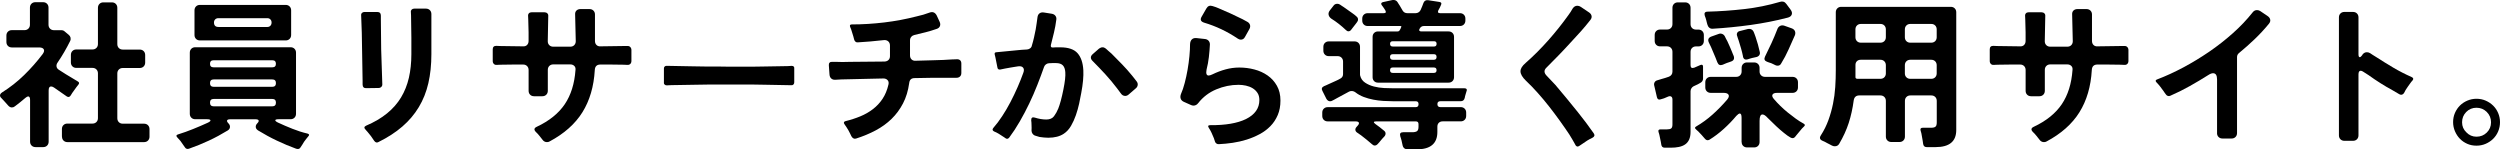
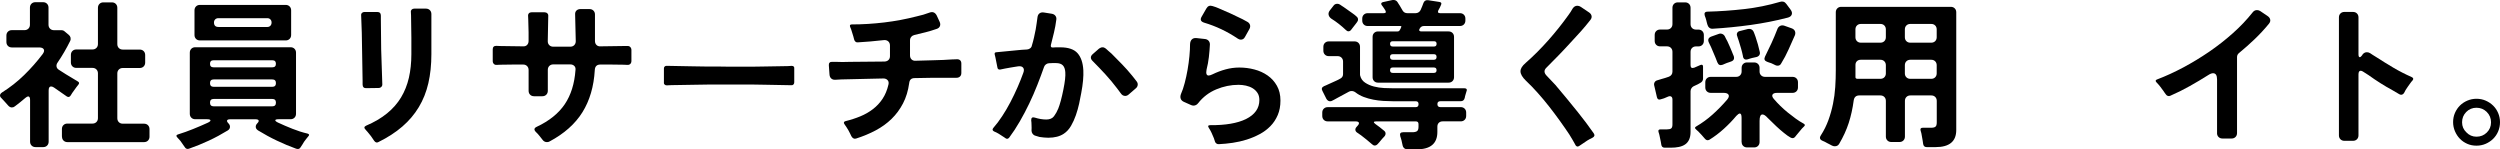
<svg xmlns="http://www.w3.org/2000/svg" id="_レイヤー_2" data-name="レイヤー 2" viewBox="0 0 866.86 51.79">
  <g id="_レイヤー_1-2" data-name="レイヤー 1">
    <g>
      <g>
        <path d="M10.43,49.12v-14.47c0-.81-.22-1.22-.67-1.22-.22,0-.54.17-.94.5-.59.52-1.19,1.02-1.8,1.5-.61.48-1.23.96-1.86,1.44-.3.26-.65.39-1.05.39-.48,0-.92-.24-1.33-.72-.37-.41-.74-.82-1.11-1.25-.37-.42-.76-.84-1.16-1.25-.37-.33-.54-.67-.5-1.03.04-.35.28-.67.72-.97,2.77-1.74,5.32-3.74,7.65-6.02,2.33-2.27,4.47-4.7,6.43-7.29.48-.67.6-1.21.36-1.64-.24-.42-.79-.64-1.64-.64H4.11c-.55,0-1.01-.17-1.36-.53-.35-.35-.53-.8-.53-1.36v-2.22c0-.55.17-1.01.53-1.36.35-.35.8-.53,1.36-.53h4.38c.55,0,1.01-.18,1.36-.53.35-.35.53-.8.53-1.36V2.65c0-.55.18-1.01.53-1.36.35-.35.8-.53,1.36-.53h2.66c.55,0,1.01.18,1.36.53.35.35.53.8.53,1.36v5.93c0,.55.18,1.01.53,1.36.35.35.8.53,1.36.53h2.55c.48,0,.87.15,1.17.44l1.39,1.16c.33.26.54.58.64.97.09.39.05.79-.14,1.19-1.26,2.55-2.7,5.03-4.33,7.43-.33.44-.46.91-.39,1.39.07.48.35.87.83,1.16.78.52,1.57,1.03,2.38,1.52.81.5,1.63.99,2.44,1.47l1.66,1c.59.3.67.7.22,1.22-.11.15-.21.28-.31.39-.09.11-.19.24-.31.39l-1.44,2-.55.89c-.37.59-.83.7-1.39.33l-4.38-3.05c-.37-.26-.72-.39-1.05-.39-.55,0-.83.46-.83,1.39v17.75c0,.55-.18,1.01-.53,1.36-.35.35-.8.53-1.36.53h-2.66c-.55,0-1.01-.18-1.36-.53s-.53-.8-.53-1.36ZM21.47,47.35v-2.61c0-.55.17-1.01.53-1.36.35-.35.8-.53,1.36-.53h8.71c.55,0,1.01-.18,1.36-.53s.53-.8.53-1.36v-15.53c0-.55-.18-1.01-.53-1.36-.35-.35-.8-.53-1.36-.53h-5.6c-.55,0-1.01-.17-1.36-.53-.35-.35-.53-.8-.53-1.36v-2.61c0-.55.18-1.01.53-1.36s.8-.53,1.36-.53h5.6c.55,0,1.01-.18,1.36-.53s.53-.8.53-1.36V2.71c0-.55.18-1.01.53-1.36s.8-.53,1.36-.53h2.94c.55,0,1.01.18,1.36.53.35.35.53.8.53,1.36v12.59c0,.55.18,1.01.53,1.36.35.35.8.53,1.36.53h5.88c.55,0,1.01.18,1.36.53.35.35.53.8.53,1.36v2.61c0,.55-.18,1.01-.53,1.36-.35.35-.8.53-1.36.53h-5.88c-.55,0-1.01.18-1.36.53s-.53.8-.53,1.36v15.53c0,.55.18,1.01.53,1.36.35.35.8.53,1.36.53h7.38c.55,0,1.01.18,1.36.53.35.35.53.8.53,1.36v2.61c0,.55-.18,1.01-.53,1.36-.35.35-.8.53-1.36.53h-26.56c-.55,0-1.01-.18-1.36-.53-.35-.35-.53-.8-.53-1.36Z" />
        <path d="M102.82,51.62c-2.33-.85-4.6-1.8-6.82-2.86-2.22-1.05-4.38-2.23-6.49-3.52-.52-.33-.8-.73-.83-1.19-.04-.46.15-.9.55-1.3.41-.41.55-.74.44-1-.11-.26-.46-.39-1.05-.39h-8.82c-.59,0-.94.13-1.05.39-.11.26.04.59.44,1,.41.41.59.85.55,1.33-.04.48-.3.87-.78,1.16-2.11,1.29-4.29,2.47-6.54,3.52-2.26,1.05-4.55,1.99-6.88,2.8-.3.11-.57.12-.83.03-.26-.09-.46-.27-.61-.53l-.55-.78c-.3-.48-.62-.94-.97-1.39-.35-.44-.73-.87-1.14-1.28-.44-.48-.35-.81.28-1,1.77-.55,3.51-1.17,5.21-1.86,1.7-.68,3.4-1.41,5.1-2.19.7-.33,1.02-.62.94-.86-.07-.24-.48-.36-1.22-.36h-4.05c-.55,0-1.01-.17-1.36-.53-.35-.35-.53-.8-.53-1.36v-21.18c0-.55.18-1.01.53-1.36s.8-.53,1.36-.53h33.05c.55,0,1.01.18,1.36.53.35.35.53.8.53,1.36v21.18c0,.55-.18,1.01-.53,1.36-.35.35-.8.53-1.36.53h-4.1c-.74,0-1.14.11-1.19.33-.06.22.25.5.92.83,1.59.74,3.26,1.46,5.02,2.16,1.76.7,3.5,1.26,5.24,1.66.63.19.7.52.22,1l-.67.83c-.26.33-.51.67-.75,1-.24.33-.45.68-.64,1.05l-.55.83c-.15.3-.35.49-.61.58-.26.09-.54.08-.83-.03ZM67.44,12.13V3.59c0-.55.18-1.01.53-1.36s.8-.53,1.36-.53h29.73c.55,0,1.01.18,1.36.53.35.35.53.8.53,1.36v8.54c0,.55-.18,1.01-.53,1.36s-.8.53-1.36.53h-29.73c-.55,0-1.01-.18-1.36-.53-.35-.35-.53-.8-.53-1.36ZM74.04,23.34h20.41c.81,0,1.22-.41,1.22-1.22s-.41-1.22-1.22-1.22h-20.41c-.81,0-1.22.41-1.22,1.22s.41,1.22,1.22,1.22ZM74.1,30.1h20.3c.85,0,1.28-.42,1.28-1.28s-.43-1.28-1.28-1.28h-20.3c-.85,0-1.28.43-1.28,1.28s.42,1.28,1.28,1.28ZM74.1,36.87h20.3c.85,0,1.28-.42,1.28-1.28s-.43-1.28-1.28-1.28h-20.3c-.85,0-1.28.43-1.28,1.28s.42,1.28,1.28,1.28ZM75.76,9.36h16.91c.44,0,.8-.14,1.08-.42.28-.28.42-.66.42-1.14,0-.44-.14-.8-.42-1.08-.28-.28-.64-.42-1.08-.42h-16.91c-.48,0-.86.14-1.14.42-.28.28-.42.64-.42,1.08,0,1.04.52,1.55,1.55,1.55Z" />
        <path d="M125.73,29.33v-1.28l-.28-16.64-.22-6.04c-.04-.37.06-.67.28-.89s.52-.33.89-.33h4.38c.85,0,1.28.43,1.28,1.28v1.28l.11,10.43.39,11.98c.04.41-.07.74-.33,1s-.59.39-1,.39l-4.33.06c-.78,0-1.16-.41-1.16-1.22ZM129.72,48.79c-.7-1.11-1.44-2.11-2.22-2.99-.15-.18-.29-.34-.42-.47-.13-.13-.25-.27-.36-.42-.55-.55-.48-1,.22-1.33,2.85-1.22,5.27-2.64,7.27-4.27,2-1.63,3.61-3.47,4.85-5.52,1.24-2.05,2.14-4.33,2.72-6.82.57-2.5.86-5.22.86-8.18v-5.71l-.11-7.71-.06-1.22c-.04-.33.06-.61.28-.83.22-.22.52-.33.89-.33h4.05c.55,0,1.01.18,1.36.53.35.35.53.8.53,1.36v13.92c0,3.66-.35,7.01-1.05,10.04-.7,3.03-1.8,5.8-3.3,8.29-1.5,2.5-3.4,4.74-5.71,6.74-2.31,2-5.07,3.79-8.29,5.38-.55.33-1.05.18-1.5-.44Z" />
        <path d="M188.12,48.46c-.19-.22-.36-.44-.53-.67-.17-.22-.34-.44-.53-.67-.44-.55-.85-1-1.22-1.33-.78-.78-.68-1.39.28-1.83,4.33-2.03,7.56-4.64,9.71-7.82,2.14-3.18,3.38-7.13,3.72-11.87.07-.59-.06-1.06-.42-1.41-.35-.35-.82-.53-1.41-.53h-5.88c-.55,0-1.01.18-1.36.53s-.53.8-.53,1.36v7.26c0,.55-.18,1.01-.53,1.36-.35.35-.8.53-1.36.53h-2.88c-.55,0-1.01-.17-1.36-.53-.35-.35-.53-.8-.53-1.36v-7.21c0-.55-.18-1.01-.53-1.36-.35-.35-.8-.53-1.36-.53h-3.33l-4.44.06-1.39.06c-.41.04-.74-.07-1-.33-.26-.26-.39-.59-.39-1v-4.05c0-.81.41-1.22,1.22-1.22l1.28.06,7.99.11c.59.04,1.06-.12,1.41-.47s.53-.82.53-1.41v-3l-.11-4.27c0-.26,0-.5-.03-.72-.02-.22-.03-.42-.03-.61-.04-.41.06-.73.28-.97.22-.24.54-.36.94-.36h4.44c.41,0,.74.12,1,.36.26.24.37.56.33.97l-.17,8.71c0,.55.17,1.01.53,1.36.35.35.8.53,1.36.53h5.93c.55,0,1.01-.17,1.36-.53s.53-.8.53-1.36l-.22-9.26c-.04-.59.12-1.05.47-1.39.35-.33.8-.5,1.36-.5h3.16c.55,0,1.01.18,1.36.53.35.35.53.8.53,1.36v9.15c0,.59.17,1.06.53,1.41.35.35.82.51,1.41.47l7.82-.11h1.44c.44-.04.79.08,1.05.36.26.28.39.62.39,1.03v3.77c0,.44-.13.8-.39,1.05-.26.26-.61.37-1.05.33l-1.39-.06-4.55-.06h-3.38c-1.22,0-1.87.63-1.94,1.89-.33,5.73-1.77,10.62-4.3,14.67-2.53,4.05-6.33,7.42-11.4,10.12-.26.15-.55.22-.89.22-.63,0-1.15-.28-1.55-.83Z" />
        <path d="M230.21,28.6v-4.77c-.04-.3.05-.54.25-.75.2-.2.45-.29.75-.25l9.15.17c1.26.04,2.55.06,3.88.06h4.1c1.4.04,2.83.06,4.27.06h8.4c1.35,0,2.67-.02,3.97-.06l6.54-.11c.63,0,1.17,0,1.64-.03.46-.02.9-.05,1.3-.08.7,0,1.02.31.94.94v4.77c0,.3-.09.55-.28.75-.19.2-.44.29-.78.25l-9.26-.17c-1.18-.04-2.41-.06-3.69-.06h-16.05c-1.29,0-2.57.02-3.83.06l-6.65.11c-.74,0-1.41,0-2,.03-.59.02-1.15.05-1.66.08-.3,0-.55-.09-.75-.28-.2-.18-.29-.42-.25-.72Z" />
        <path d="M295.26,47.35c-.07-.19-.16-.36-.25-.53-.09-.17-.18-.34-.25-.53-.37-.78-.81-1.55-1.33-2.33-.11-.18-.22-.34-.33-.47-.11-.13-.2-.27-.28-.42-.19-.26-.25-.48-.19-.67.06-.18.23-.31.53-.39,1.81-.44,3.52-1,5.13-1.66s3.07-1.5,4.38-2.5c1.31-1,2.43-2.19,3.35-3.58.92-1.39,1.61-3.04,2.05-4.96.15-.63.05-1.14-.3-1.52-.35-.39-.84-.58-1.47-.58-1.22.04-2.42.06-3.6.08-1.18.02-2.35.05-3.49.08l-7.43.17c-.41.04-.79.06-1.14.06s-.68.02-.97.06c-.59.04-1.07-.11-1.44-.44-.37-.33-.57-.81-.61-1.44l-.22-3.11c-.04-.41.05-.72.25-.94.2-.22.51-.31.92-.28h1.33c1.29.07,2.92.07,4.88,0l11.98-.11c.55-.04,1-.22,1.33-.55.33-.33.5-.78.5-1.33v-3.66c0-.63-.2-1.12-.61-1.47-.41-.35-.92-.49-1.55-.42-1.63.19-3.19.34-4.69.47-1.5.13-2.95.23-4.35.31-.3.04-.55-.05-.78-.25-.22-.2-.37-.45-.44-.75-.07-.18-.12-.36-.14-.53-.02-.17-.07-.34-.14-.53l-.72-2.33c-.07-.18-.14-.35-.19-.5-.06-.15-.12-.3-.19-.44-.22-.59-.04-.89.55-.89,3.7,0,7.46-.23,11.29-.69,3.83-.46,7.53-1.16,11.12-2.08.85-.18,1.65-.39,2.41-.61.76-.22,1.47-.46,2.14-.72,1.11-.41,1.94-.07,2.5,1l1,2.16c.26.55.3,1.06.11,1.53-.19.46-.57.79-1.16.97-1.26.44-2.53.83-3.83,1.16-1.29.33-2.59.65-3.88.94-.44.11-.8.33-1.08.67-.28.33-.42.74-.42,1.22v5.16c0,.59.17,1.06.53,1.41.35.35.82.51,1.41.47l6.16-.17c1.26-.04,2.42-.07,3.49-.11,1.07-.04,2.03-.09,2.88-.17.33,0,.64,0,.92-.03.28-.02.53-.03.75-.03.52-.04.92.07,1.22.33.3.26.44.65.44,1.16v3.27c0,.52-.16.92-.47,1.22-.31.3-.73.44-1.25.44h-8.15l-6.32.11c-1.15,0-1.77.57-1.89,1.72-.37,2.66-1.08,5.01-2.14,7.04-1.05,2.03-2.38,3.83-3.97,5.38-1.59,1.55-3.43,2.88-5.52,3.99-2.09,1.11-4.35,2.05-6.79,2.83-.33.11-.64.09-.92-.06-.28-.15-.49-.37-.64-.67Z" />
        <path d="M348.61,47.9c-.15-.07-.28-.17-.39-.28s-.26-.2-.44-.28c-.48-.33-.98-.66-1.5-.97-.52-.31-1.05-.58-1.61-.8-.55-.3-.65-.68-.28-1.16,1.07-1.22,2.12-2.61,3.13-4.16,1.02-1.55,1.97-3.18,2.86-4.88.89-1.7,1.71-3.42,2.47-5.16.76-1.74,1.41-3.38,1.97-4.94.3-.78.28-1.38-.06-1.8-.33-.42-.91-.58-1.72-.47-.48.07-.94.15-1.39.22-.44.07-.89.15-1.33.22-.67.11-1.28.22-1.83.33s-1.09.22-1.61.33c-.63.11-.98-.15-1.05-.78l-.67-3.38c-.04-.18-.07-.34-.11-.47-.04-.13-.07-.27-.11-.42-.19-.63.02-.94.61-.94l6.93-.67c.63-.07,1.24-.13,1.83-.17.59-.04,1.2-.07,1.83-.11.41-.04.77-.18,1.08-.42.31-.24.51-.56.58-.97.3-.96.54-1.9.75-2.83.2-.92.4-1.85.58-2.77.11-.74.22-1.45.33-2.14.11-.68.2-1.36.28-2.02.07-.63.31-1.09.72-1.39.41-.3.92-.39,1.55-.28l2.77.44c.52.11.92.35,1.19.72.28.37.38.81.3,1.33-.19,1.48-.45,2.95-.8,4.41-.35,1.46-.71,2.91-1.08,4.35-.07.3-.05.53.08.69.13.17.34.23.64.19l1-.06h1.55c2.77,0,4.76.68,5.96,2.02,1.2,1.35,1.88,3.32,2.02,5.91.11,2.14-.13,4.77-.72,7.88-.19,1.07-.43,2.29-.72,3.66-.3,1.37-.68,2.72-1.14,4.05-.46,1.33-1.03,2.57-1.69,3.72-.67,1.15-1.5,2.05-2.5,2.72-1.37.92-3.16,1.39-5.38,1.39-.52,0-1.03-.03-1.52-.08-.5-.06-1.01-.12-1.52-.19-.59-.15-1.15-.31-1.66-.5-.33-.15-.6-.38-.8-.69-.2-.31-.31-.66-.31-1.03.04-.3.05-.6.03-.92-.02-.31-.03-.66-.03-1.03,0-.3,0-.57-.03-.83-.02-.26-.05-.5-.08-.72-.04-.92.37-1.26,1.22-1,1.4.44,2.74.67,3.99.67s2.12-.38,2.69-1.14c.57-.76,1.06-1.64,1.47-2.63.3-.74.59-1.65.89-2.75.3-1.09.59-2.38.89-3.85.55-2.7.78-4.71.67-6.04-.07-1.07-.36-1.87-.86-2.38-.5-.52-1.3-.78-2.41-.78h-1.16c-.41,0-.83.02-1.28.06-.41.04-.76.18-1.05.42-.3.24-.5.53-.61.86-.7,2-1.48,4.08-2.33,6.24-.85,2.16-1.78,4.31-2.8,6.43-1.02,2.13-2.11,4.2-3.27,6.21-1.16,2.02-2.39,3.89-3.69,5.63-.41.48-.85.54-1.33.17ZM388.59,32.32c-.19-.26-.39-.54-.61-.83-.22-.3-.44-.59-.67-.89-1.29-1.7-2.63-3.31-4.02-4.82-1.39-1.52-2.84-3.03-4.35-4.55-.44-.41-.68-.82-.69-1.25-.02-.42.21-.84.69-1.25l2.16-1.89c.41-.3.81-.44,1.22-.44.37,0,.74.15,1.11.44.3.26.6.54.92.83.31.3.66.59,1.03.89,1.26,1.26,2.49,2.51,3.69,3.74,1.2,1.24,2.36,2.54,3.47,3.91.3.37.58.73.86,1.08.28.35.53.68.75.97.3.41.41.83.33,1.28-.07.44-.3.81-.67,1.11l-2.44,2.11c-.37.33-.78.5-1.22.5-.63,0-1.15-.31-1.55-.94Z" />
        <path d="M421.26,49.01c-.07-.19-.13-.36-.17-.53-.04-.17-.09-.34-.17-.53-.26-.63-.53-1.25-.8-1.86-.28-.61-.6-1.19-.97-1.75-.41-.63-.24-.94.5-.94,5.29.04,9.41-.67,12.37-2.11,3.11-1.55,4.66-3.75,4.66-6.6,0-1-.22-1.83-.67-2.5s-1.01-1.2-1.69-1.61c-.68-.41-1.45-.7-2.3-.89-.85-.18-1.7-.28-2.55-.28-2.66,0-5.24.53-7.74,1.58-2.5,1.05-4.58,2.63-6.24,4.74-.44.59-1,.89-1.66.89-.22,0-.48-.06-.78-.17l-2.5-1.11c-.59-.26-.97-.63-1.14-1.11-.17-.48-.14-1.02.08-1.61.48-1.07.92-2.35,1.3-3.83.39-1.48.72-3.01,1-4.6.28-1.59.49-3.17.64-4.74.15-1.57.22-2.97.22-4.19.04-.7.25-1.24.64-1.61.39-.37.93-.52,1.64-.44l2.99.33c.48.07.87.28,1.17.61.29.33.44.76.44,1.28-.07,1.44-.19,2.9-.36,4.38-.17,1.48-.44,2.92-.8,4.33-.26,1.37-.02,2.05.72,2.05.33,0,.79-.15,1.39-.44,1.44-.7,2.94-1.27,4.49-1.69,1.55-.42,3.14-.64,4.77-.64,1.77,0,3.51.22,5.21.67,1.7.44,3.23,1.14,4.58,2.08s2.43,2.14,3.24,3.58,1.22,3.14,1.22,5.1-.31,3.57-.94,5.05c-.63,1.48-1.48,2.76-2.55,3.85-1.07,1.09-2.31,2.02-3.72,2.77s-2.9,1.39-4.49,1.89-3.21.87-4.85,1.11c-1.65.24-3.24.4-4.8.47-.33.04-.63-.05-.89-.25-.26-.2-.43-.45-.5-.75ZM429.13,13.35c-3.62-2.44-7.49-4.27-11.59-5.49-1.18-.37-1.48-1.05-.89-2.05l1.66-2.88c.48-.85,1.18-1.13,2.11-.83.29.07.62.18.97.31.35.13.71.27,1.08.42,1.4.59,2.8,1.2,4.19,1.83,1.39.63,2.78,1.29,4.19,2,.29.19.58.34.86.47.28.13.56.29.86.47.44.26.73.61.86,1.05s.06.91-.19,1.39l-1.55,2.77c-.33.63-.81.94-1.44.94-.37,0-.74-.13-1.11-.39Z" />
        <path d="M486.31,50.23c-.07-.26-.13-.51-.17-.75-.04-.24-.09-.51-.17-.8-.08-.26-.15-.51-.22-.75-.07-.24-.15-.47-.22-.69-.26-.92.07-1.39,1-1.39h3.16c.74,0,1.28-.12,1.64-.36.35-.24.53-.75.53-1.52v-.94c0-.63-.31-.94-.94-.94h-13.64c-1.07,0-1.18.31-.33.94.96.67,1.92,1.41,2.88,2.22.41.3.61.65.61,1.05s-.17.78-.5,1.11c-.19.18-.37.38-.55.58-.19.2-.37.42-.55.64-.19.22-.37.44-.55.67-.19.22-.37.42-.55.61-.33.37-.68.55-1.05.55-.33,0-.65-.15-.94-.44-.63-.55-1.27-1.09-1.91-1.61-.65-.52-1.3-1.04-1.97-1.55-.08-.04-.13-.07-.17-.11-.04-.04-.09-.07-.17-.11l-.61-.44c-.07-.04-.13-.07-.17-.11-.04-.04-.09-.07-.17-.11-.37-.26-.57-.56-.61-.92-.04-.35.09-.69.39-1.03l.39-.44c.41-.44.54-.8.42-1.08-.13-.28-.51-.42-1.14-.42h-9.65c-.55,0-1.01-.18-1.36-.53-.35-.35-.53-.8-.53-1.36v-1.16c0-.55.17-1.01.53-1.36.35-.35.8-.53,1.36-.53h30.5c.67,0,1-.35,1-1.05,0-.67-.33-1-1-1h-7.93c-1.04,0-2.13-.04-3.3-.11-1.16-.07-2.32-.22-3.47-.44-1.15-.22-2.26-.54-3.33-.94-1.07-.41-2.03-.94-2.88-1.61-.41-.3-.85-.44-1.33-.44-.33,0-.63.07-.89.22l-4.21,2.27c-.26.15-.51.29-.75.42-.24.13-.47.25-.69.36-.3.19-.59.28-.89.28-.52,0-.94-.28-1.28-.83l-1.39-2.77c-.41-.74-.2-1.29.61-1.66.18-.07.39-.16.61-.25.22-.09.44-.19.67-.31l2.83-1.28c.52-.22,1.05-.5,1.61-.83.55-.33.83-.83.83-1.5v-4.33c0-.55-.18-1.01-.53-1.36-.35-.35-.8-.53-1.36-.53h-3.05c-.55,0-1.01-.17-1.36-.53-.35-.35-.53-.8-.53-1.36v-1.33c0-.55.17-1.01.53-1.36.35-.35.8-.53,1.36-.53h8.93c.55,0,1.01.18,1.36.53.35.35.53.8.53,1.36v9.65c0,.15.02.26.05.33.26,1.04.83,1.85,1.72,2.44.89.59,1.9,1.04,3.05,1.33,1.15.3,2.32.47,3.52.53,1.2.06,2.21.08,3.02.08h24.84c.37,0,.62.1.75.31.13.2.12.45-.03.75l-.33,1.11c-.07.22-.13.43-.17.61-.04.19-.08.37-.11.55-.19.78-.65,1.16-1.39,1.16h-7.04c-.7,0-1.05.33-1.05,1,0,.7.35,1.05,1.05,1.05h7.04c.55,0,1.01.18,1.36.53.35.35.53.8.53,1.36v1.16c0,.55-.18,1.01-.53,1.36-.35.35-.8.53-1.36.53h-6.27c-.55,0-1,.17-1.33.5-.33.33-.5.78-.5,1.33v1.83c0,4.03-2.38,6.04-7.15,6.04h-3.11c-1.04,0-1.65-.52-1.83-1.55ZM466.68,10.41c-.78-.74-1.59-1.44-2.44-2.11-.85-.67-1.72-1.28-2.61-1.83-.52-.37-.83-.81-.94-1.33-.11-.52.04-1.03.44-1.55l1.17-1.5c.33-.52.79-.78,1.39-.78.33,0,.65.09.94.28.18.15.39.29.61.42.22.13.46.29.72.47.52.37,1.03.73,1.53,1.08.5.35,1.01.71,1.52,1.08.26.19.5.36.72.53.22.17.42.34.61.53.37.3.55.64.55,1.03s-.15.75-.44,1.08c-.15.19-.3.38-.44.58-.15.2-.32.42-.5.64s-.35.44-.5.64c-.15.2-.3.4-.44.58-.3.41-.63.61-1,.61-.3,0-.59-.15-.89-.44ZM475.94,26.77v-13.98c0-.55.17-1.01.53-1.36.35-.35.8-.53,1.36-.53h6.77c.37,0,.63-.17.78-.5l.28-.5.17-.44c.18-.3.09-.44-.28-.44h-11.31c-.55,0-1.01-.17-1.36-.53-.35-.35-.53-.8-.53-1.36v-.67c0-.55.17-1.01.53-1.36.35-.35.8-.53,1.36-.53h5.55c.74,0,.92-.33.55-1l-.61-.94c-.11-.15-.21-.3-.31-.44-.09-.15-.19-.28-.3-.39-.19-.26-.24-.48-.17-.67.07-.18.26-.31.55-.39l3.27-.72c.33-.07.67-.06,1,.06s.59.31.78.61c.11.19.23.38.36.58.13.2.27.42.42.64l1,1.72c.37.63.92.94,1.66.94h2.88c.37,0,.71-.1,1.03-.31.31-.2.54-.47.69-.8l.55-1.28c.07-.18.15-.38.22-.58.07-.2.15-.4.22-.58.11-.33.31-.59.61-.78.3-.18.63-.24,1-.17l3.94.61c.63.11.81.44.55,1l-.39.89-.55,1c-.3.67-.09,1,.61,1h6.88c.55,0,1.01.18,1.36.53.35.35.53.8.53,1.36v.67c0,.55-.18,1.01-.53,1.36-.35.35-.8.53-1.36.53h-12.48c-.67,0-1.17.31-1.5.94-.19.3-.21.53-.08.69.13.17.34.25.64.25h9.48c.55,0,1.01.18,1.36.53.35.35.53.8.53,1.36v13.98c0,.55-.18,1.01-.53,1.36-.35.35-.8.53-1.36.53h-24.46c-.55,0-1.01-.17-1.36-.53-.35-.35-.53-.8-.53-1.36ZM482.93,16.13h14.31c.59,0,.89-.31.89-.94,0-.59-.3-.89-.89-.89h-14.31c-.63,0-.94.3-.94.89,0,.63.31.94.94.94ZM482.98,20.73h14.2c.63,0,.94-.33.94-1,0-.63-.31-.94-.94-.94h-14.2c-.67,0-1,.31-1,.94,0,.67.33,1,1,1ZM482.93,25.28h14.25c.63,0,.94-.31.94-.94s-.31-.94-.94-.94h-14.25c-.63,0-.94.31-.94.94s.31.94.94.94Z" />
        <path d="M546.26,50.23c-.3-.55-.62-1.13-.97-1.72-.35-.59-.73-1.22-1.14-1.89-1.04-1.55-2.14-3.15-3.33-4.8-1.18-1.64-2.41-3.28-3.69-4.91-1.28-1.63-2.59-3.2-3.94-4.71-1.35-1.52-2.71-2.92-4.08-4.21-1.26-1.22-1.89-2.31-1.89-3.27s.61-1.9,1.83-2.94c2.7-2.37,5.31-4.98,7.85-7.85,2.53-2.86,4.85-5.78,6.96-8.73.26-.37.51-.73.75-1.08.24-.35.45-.71.64-1.08.44-.7,1-1.05,1.66-1.05.44,0,.85.13,1.22.39l2.88,1.94c.48.33.77.74.86,1.22.09.48-.07.96-.47,1.44-1.04,1.33-2.12,2.63-3.24,3.88-1.13,1.26-2.27,2.5-3.41,3.72-1.41,1.55-2.82,3.06-4.24,4.52-1.42,1.46-2.88,2.93-4.35,4.41-.85.85-.81,1.76.11,2.72.81.81,1.83,1.89,3.05,3.22,1.33,1.59,2.64,3.16,3.94,4.71,1.29,1.55,2.59,3.14,3.88,4.77.96,1.18,1.89,2.38,2.8,3.6.91,1.22,1.8,2.46,2.69,3.72.41.63.26,1.13-.44,1.5-.63.3-1.23.62-1.8.97-.57.35-1.14.73-1.69,1.14-.37.22-.7.44-1,.67-.26.18-.48.28-.67.28-.3,0-.55-.19-.78-.55Z" />
      </g>
      <g>
        <path d="M576.04,50.12l-.17-1-.5-2.38c-.08-.18-.12-.35-.14-.5-.02-.15-.07-.3-.14-.44-.19-.63.04-.94.67-.94h2.27c.67,0,1.15-.11,1.44-.33s.44-.68.44-1.39v-8.6c0-.52-.14-.87-.42-1.05-.28-.18-.64-.18-1.08,0l-1.44.61-1.11.33c-.7.26-1.15.02-1.33-.72l-.94-4.05c-.11-.41-.06-.78.14-1.14.2-.35.53-.58.97-.69l1.44-.44c.41-.11.82-.23,1.25-.36.42-.13.84-.27,1.25-.42.41-.15.72-.38.94-.69.22-.31.33-.67.33-1.08v-6.88c0-.55-.18-1.01-.53-1.36-.35-.35-.8-.53-1.36-.53h-2.38c-.55,0-1.01-.17-1.36-.53-.35-.35-.53-.8-.53-1.36v-2.05c0-.55.17-1.01.53-1.36.35-.35.8-.53,1.36-.53h2.38c.55,0,1.01-.18,1.36-.53.35-.35.53-.8.53-1.36V2.71c0-.55.18-1.01.53-1.36.35-.35.8-.53,1.36-.53h2.5c.55,0,1.01.18,1.36.53.35.35.53.8.53,1.36v5.66c0,.55.18,1.01.53,1.36.35.35.8.53,1.36.53h.83c.55,0,1.01.18,1.36.53.35.35.53.8.53,1.36v2.05c0,.55-.18,1.01-.53,1.36-.35.35-.8.53-1.36.53h-.83c-.55,0-1.01.18-1.36.53-.35.35-.53.8-.53,1.36v4.6c0,.89.42,1.18,1.28.89l2.16-.94c.59-.22.89-.02.89.61v4.1c0,.67-.31,1.16-.94,1.5l-.89.5-1.44.67c-.3.15-.55.38-.75.69-.2.31-.31.66-.31,1.03v14.09c0,1.07-.17,1.97-.5,2.69-.33.72-.8,1.28-1.41,1.69-.61.41-1.33.69-2.16.86-.83.17-1.73.25-2.69.25h-2.22c-.67,0-1.05-.35-1.17-1.05ZM603.88,49.23v-8.37c0-1-.2-1.5-.61-1.5-.3,0-.7.28-1.22.83-1.29,1.55-2.74,3.05-4.33,4.49s-3.25,2.7-4.99,3.77c-.22.11-.42.17-.61.17-.33,0-.65-.17-.94-.5-.37-.44-.76-.89-1.16-1.33-.41-.44-.81-.87-1.22-1.28-.15-.11-.28-.22-.39-.33s-.22-.22-.33-.33c-.48-.37-.46-.7.06-1,2.03-1.18,3.94-2.57,5.71-4.16,1.77-1.59,3.44-3.29,4.99-5.1.59-.7.77-1.28.53-1.72-.24-.44-.8-.67-1.69-.67h-4.49c-.55,0-1.01-.18-1.36-.53-.35-.35-.53-.8-.53-1.36v-1.77c0-.55.17-1.01.53-1.36.35-.35.8-.53,1.36-.53h8.82c.55,0,1.01-.17,1.36-.53.35-.35.53-.8.53-1.36v-1.22c0-.55.17-1.01.53-1.36.35-.35.8-.53,1.36-.53h2.44c.55,0,1.01.18,1.36.53.35.35.53.8.53,1.36v1.22c0,.55.17,1.01.53,1.36.35.35.8.53,1.36.53h9.54c.55,0,1.01.18,1.36.53.35.35.53.8.53,1.36v1.77c0,.55-.18,1.01-.53,1.36-.35.35-.8.53-1.36.53h-5.32c-.89,0-1.43.21-1.64.64-.2.43,0,.95.58,1.58.63.74,1.35,1.51,2.16,2.3.81.8,1.67,1.56,2.58,2.3.91.74,1.82,1.44,2.75,2.11.92.67,1.83,1.24,2.72,1.72.55.3.59.65.11,1.05l-.67.67-1.61,1.94c-.15.19-.28.34-.39.47-.11.13-.22.27-.33.42-.26.33-.57.5-.94.5s-.96-.3-1.77-.89-1.66-1.28-2.55-2.05c-.89-.78-1.73-1.56-2.52-2.36-.79-.79-1.4-1.38-1.8-1.75-.7-.78-1.29-1.16-1.78-1.16-.67,0-1,.74-1,2.22v7.32c0,.55-.18,1.01-.53,1.36-.35.35-.8.53-1.36.53h-2.44c-.55,0-1.01-.18-1.36-.53-.35-.35-.53-.8-.53-1.36ZM592.01,8.47c-.07-.22-.14-.45-.19-.69-.05-.24-.12-.51-.19-.8-.15-.55-.31-1.05-.5-1.5-.3-.96.04-1.44,1-1.44,4.21-.11,8.44-.41,12.67-.89,4.23-.48,8.36-1.31,12.39-2.5.92-.3,1.66-.06,2.22.72l1.44,1.94c.48.63.62,1.21.42,1.75-.2.54-.69.9-1.47,1.08-4.14,1.07-8.41,1.91-12.81,2.52-4.4.61-8.76,1.04-13.09,1.3-.48.04-.89-.08-1.22-.36-.33-.28-.55-.66-.67-1.14ZM595.5,21.67c-.15-.41-.37-.98-.67-1.72l-1.55-3.66c-.15-.3-.28-.56-.39-.8-.11-.24-.22-.47-.33-.69-.48-1-.22-1.7.78-2.11l2.5-.89c.41-.18.82-.2,1.25-.06.42.15.75.43.97.83.15.3.29.58.42.86.13.28.29.56.47.86.29.59.56,1.18.8,1.77.24.59.49,1.18.75,1.77.11.3.22.57.33.83.11.26.22.52.33.78.3.96-.02,1.59-.94,1.89-.22.07-.45.16-.69.25-.24.09-.49.18-.75.25-.26.11-.51.21-.75.31-.24.09-.47.19-.69.3-.89.33-1.5.07-1.83-.78ZM604.38,19.57c-.19-.92-.41-1.84-.67-2.75-.26-.91-.54-1.82-.83-2.75-.11-.26-.2-.52-.28-.78-.08-.26-.15-.5-.22-.72-.19-.44-.19-.84,0-1.19.18-.35.52-.56,1-.64l2.66-.67c1.03-.18,1.74.2,2.11,1.16.11.26.21.52.3.78.09.26.19.54.3.83.3.85.56,1.71.8,2.58.24.87.45,1.73.64,2.58.11.44.05.82-.17,1.14-.22.31-.55.53-1,.64s-.94.22-1.5.33c-.3.07-.55.15-.78.22-.22.07-.44.15-.67.22-.96.3-1.53-.04-1.72-1ZM615.52,22.56c-.22-.11-.44-.22-.67-.33s-.46-.22-.72-.33c-.3-.07-.55-.16-.78-.25-.22-.09-.44-.18-.67-.25-.85-.33-1.07-.92-.67-1.77.78-1.55,1.52-3.11,2.25-4.69.72-1.57,1.39-3.17,2.02-4.8.18-.52.5-.9.94-1.14.44-.24.94-.27,1.5-.08l2.5.89c.55.19.93.5,1.14.94.2.44.21.92.03,1.44-.74,1.66-1.48,3.33-2.22,4.99-.74,1.66-1.59,3.27-2.55,4.82-.26.52-.67.78-1.22.78-.33,0-.63-.07-.89-.22Z" />
        <path d="M635.16,50.45c-.26-.15-.52-.29-.78-.42l-.83-.42c-.3-.19-.56-.33-.8-.44s-.49-.22-.75-.33c-1-.41-1.2-1.05-.61-1.94,1.07-1.66,1.94-3.42,2.61-5.27.67-1.85,1.19-3.72,1.58-5.63.39-1.9.65-3.84.78-5.82.13-1.98.19-3.93.19-5.85V4.26c0-.55.18-1.01.53-1.36.35-.35.8-.53,1.36-.53h37.99c.55,0,1.01.18,1.36.53.35.35.53.8.53,1.36v40.82c0,3.96-2.38,5.93-7.15,5.93h-3.11c-.7,0-1.11-.37-1.22-1.11-.04-.19-.07-.37-.08-.55-.02-.19-.05-.37-.08-.55l-.44-2.5c-.07-.18-.12-.36-.14-.53-.02-.17-.06-.32-.14-.47-.19-.67.06-1,.72-1h2.83c.81,0,1.35-.13,1.61-.39.3-.22.44-.72.44-1.5v-7.43c0-.55-.18-1.01-.53-1.36-.35-.35-.8-.53-1.36-.53h-7.26c-.55,0-1.01.18-1.36.53-.35.35-.53.8-.53,1.36v12.37c0,.55-.18,1.01-.53,1.36-.35.35-.8.53-1.36.53h-2.83c-.55,0-1.01-.18-1.36-.53-.35-.35-.53-.8-.53-1.36v-12.37c0-.55-.18-1.01-.53-1.36-.35-.35-.8-.53-1.36-.53h-7.32c-1.11,0-1.76.57-1.94,1.72-.37,2.77-.94,5.37-1.72,7.79-.78,2.42-1.89,4.85-3.33,7.29-.33.55-.83.83-1.5.83-.41,0-.76-.09-1.05-.28ZM644.09,27.33h7.93c.55,0,1.01-.17,1.36-.53.35-.35.53-.8.53-1.36v-2.83c0-.55-.18-1.01-.53-1.36-.35-.35-.8-.53-1.36-.53h-6.82c-.55,0-1,.17-1.33.5-.33.33-.5.76-.5,1.28v4.05c-.07.52.17.78.72.78ZM645.25,14.8h6.77c.55,0,1.01-.18,1.36-.53.35-.35.53-.8.53-1.36v-2.72c0-.55-.18-1.01-.53-1.36-.35-.35-.8-.53-1.36-.53h-6.77c-.55,0-1.01.18-1.36.53-.35.35-.53.8-.53,1.36v2.72c0,.55.18,1.01.53,1.36.35.35.8.53,1.36.53ZM662.39,14.8h7.26c.55,0,1.01-.18,1.36-.53.35-.35.53-.8.53-1.36v-2.72c0-.55-.18-1.01-.53-1.36-.35-.35-.8-.53-1.36-.53h-7.26c-.55,0-1.01.18-1.36.53-.35.35-.53.8-.53,1.36v2.72c0,.55.17,1.01.53,1.36.35.35.8.53,1.36.53ZM662.39,27.33h7.26c.55,0,1.01-.17,1.36-.53.35-.35.53-.8.53-1.36v-2.83c0-.55-.18-1.01-.53-1.36-.35-.35-.8-.53-1.36-.53h-7.26c-.55,0-1.01.18-1.36.53-.35.35-.53.8-.53,1.36v2.83c0,.55.17,1.01.53,1.36.35.35.8.53,1.36.53Z" />
-         <path d="M707.2,48.46c-.19-.22-.36-.44-.53-.67-.17-.22-.34-.44-.53-.67-.44-.55-.85-1-1.22-1.33-.78-.78-.68-1.39.28-1.83,4.33-2.03,7.56-4.64,9.71-7.82,2.14-3.18,3.38-7.13,3.72-11.87.07-.59-.06-1.06-.42-1.41-.35-.35-.82-.53-1.41-.53h-5.88c-.55,0-1.01.18-1.36.53-.35.35-.53.8-.53,1.36v7.26c0,.55-.18,1.01-.53,1.36-.35.35-.8.53-1.36.53h-2.88c-.55,0-1.01-.17-1.36-.53-.35-.35-.53-.8-.53-1.36v-7.21c0-.55-.18-1.01-.53-1.36-.35-.35-.8-.53-1.36-.53h-3.33l-4.44.06-1.39.06c-.41.04-.74-.07-1-.33-.26-.26-.39-.59-.39-1v-4.05c0-.81.41-1.22,1.22-1.22l1.28.06,7.99.11c.59.04,1.06-.12,1.41-.47.35-.35.53-.82.53-1.41v-3l-.11-4.27c0-.26,0-.5-.03-.72-.02-.22-.03-.42-.03-.61-.04-.41.06-.73.28-.97.22-.24.54-.36.94-.36h4.44c.41,0,.74.12,1,.36.26.24.37.56.33.97l-.17,8.71c0,.55.17,1.01.53,1.36.35.35.8.53,1.36.53h5.93c.55,0,1.01-.17,1.36-.53.35-.35.53-.8.53-1.36l-.22-9.26c-.04-.59.12-1.05.47-1.39.35-.33.8-.5,1.36-.5h3.16c.55,0,1.01.18,1.36.53.35.35.53.8.53,1.36v9.15c0,.59.18,1.06.53,1.41.35.35.82.51,1.41.47l7.82-.11h1.44c.44-.04.79.08,1.05.36.26.28.39.62.39,1.03v3.77c0,.44-.13.8-.39,1.05-.26.26-.61.37-1.05.33l-1.39-.06-4.55-.06h-3.38c-1.22,0-1.87.63-1.94,1.89-.33,5.73-1.77,10.62-4.3,14.67-2.53,4.05-6.33,7.42-11.4,10.12-.26.15-.55.22-.89.22-.63,0-1.15-.28-1.55-.83Z" />
        <path d="M768.75,46.13v-18.58c0-1.44-.46-2.16-1.39-2.16-.44,0-.98.2-1.61.61-2.11,1.33-4.26,2.62-6.46,3.85-2.2,1.24-4.45,2.36-6.74,3.35-.3.15-.59.17-.89.06-.3-.11-.54-.31-.72-.61-.11-.15-.22-.3-.33-.44-.11-.15-.22-.31-.33-.5-.37-.52-.75-1.03-1.14-1.55-.39-.52-.82-1.02-1.3-1.5-.55-.55-.48-.94.22-1.16,2.92-1.11,5.91-2.48,8.96-4.1,3.05-1.63,6.04-3.44,8.96-5.43,2.92-2,5.67-4.15,8.26-6.46,2.59-2.31,4.86-4.7,6.82-7.18.41-.55.92-.83,1.55-.83.37,0,.74.11,1.11.33l2.61,1.77c.48.33.77.74.86,1.22.09.48-.07.96-.47,1.44-1.55,1.89-3.19,3.65-4.91,5.3-1.72,1.65-3.52,3.24-5.41,4.8-.48.37-.72.85-.72,1.44v26.34c0,.55-.18,1.01-.53,1.36-.35.35-.8.53-1.36.53h-3.16c-.55,0-1.01-.18-1.36-.53-.35-.35-.53-.8-.53-1.36Z" />
        <path d="M811.01,46.96V6.03c0-.55.17-1.01.53-1.36.35-.35.8-.53,1.36-.53h3c.55,0,1.01.18,1.36.53.35.35.53.8.53,1.36v12.75c0,.7.15,1.05.44,1.05.22,0,.5-.22.83-.67l.11-.22c.41-.55.92-.83,1.55-.83.37,0,.74.11,1.11.33.3.19.6.39.92.61.31.22.67.44,1.08.67,2,1.29,4.01,2.54,6.04,3.74,2.03,1.2,4.14,2.28,6.32,3.24.67.3.76.72.28,1.28-.26.26-.5.55-.72.89-.3.41-.57.8-.83,1.16-.26.37-.52.76-.78,1.17l-.55,1.05c-.3.41-.63.61-1,.61-.19,0-.39-.06-.61-.17l-2.27-1.33c-1.44-.78-2.87-1.61-4.27-2.5-1.41-.89-2.77-1.81-4.1-2.77-.67-.41-1.28-.79-1.83-1.17-.37-.26-.68-.39-.94-.39-.52,0-.78.43-.78,1.28v21.13c0,.55-.18,1.01-.53,1.36-.35.35-.8.53-1.36.53h-3c-.55,0-1.01-.18-1.36-.53-.35-.35-.53-.8-.53-1.36Z" />
        <path d="M858.7,50.51c-1.15,0-2.21-.21-3.19-.64-.98-.43-1.83-1.01-2.55-1.75-.72-.74-1.29-1.61-1.72-2.61-.42-1-.64-2.05-.64-3.16s.21-2.21.64-3.19c.42-.98,1-1.83,1.72-2.55.72-.72,1.58-1.29,2.58-1.72,1-.42,2.05-.64,3.16-.64s2.21.21,3.19.64c.98.43,1.84,1,2.58,1.72.74.72,1.32,1.58,1.75,2.58.42,1,.64,2.05.64,3.16s-.21,2.22-.64,3.22c-.42,1-1.01,1.86-1.75,2.58-.74.72-1.6,1.29-2.58,1.72-.98.42-2.04.64-3.19.64ZM858.7,47.4c1.41,0,2.6-.48,3.58-1.44.98-.96,1.47-2.14,1.47-3.55s-.49-2.6-1.47-3.58c-.98-.98-2.17-1.47-3.58-1.47s-2.59.49-3.55,1.47c-.96.98-1.44,2.17-1.44,3.58s.5,2.53,1.5,3.49c.96,1,2.12,1.5,3.49,1.5Z" />
      </g>
    </g>
  </g>
</svg>